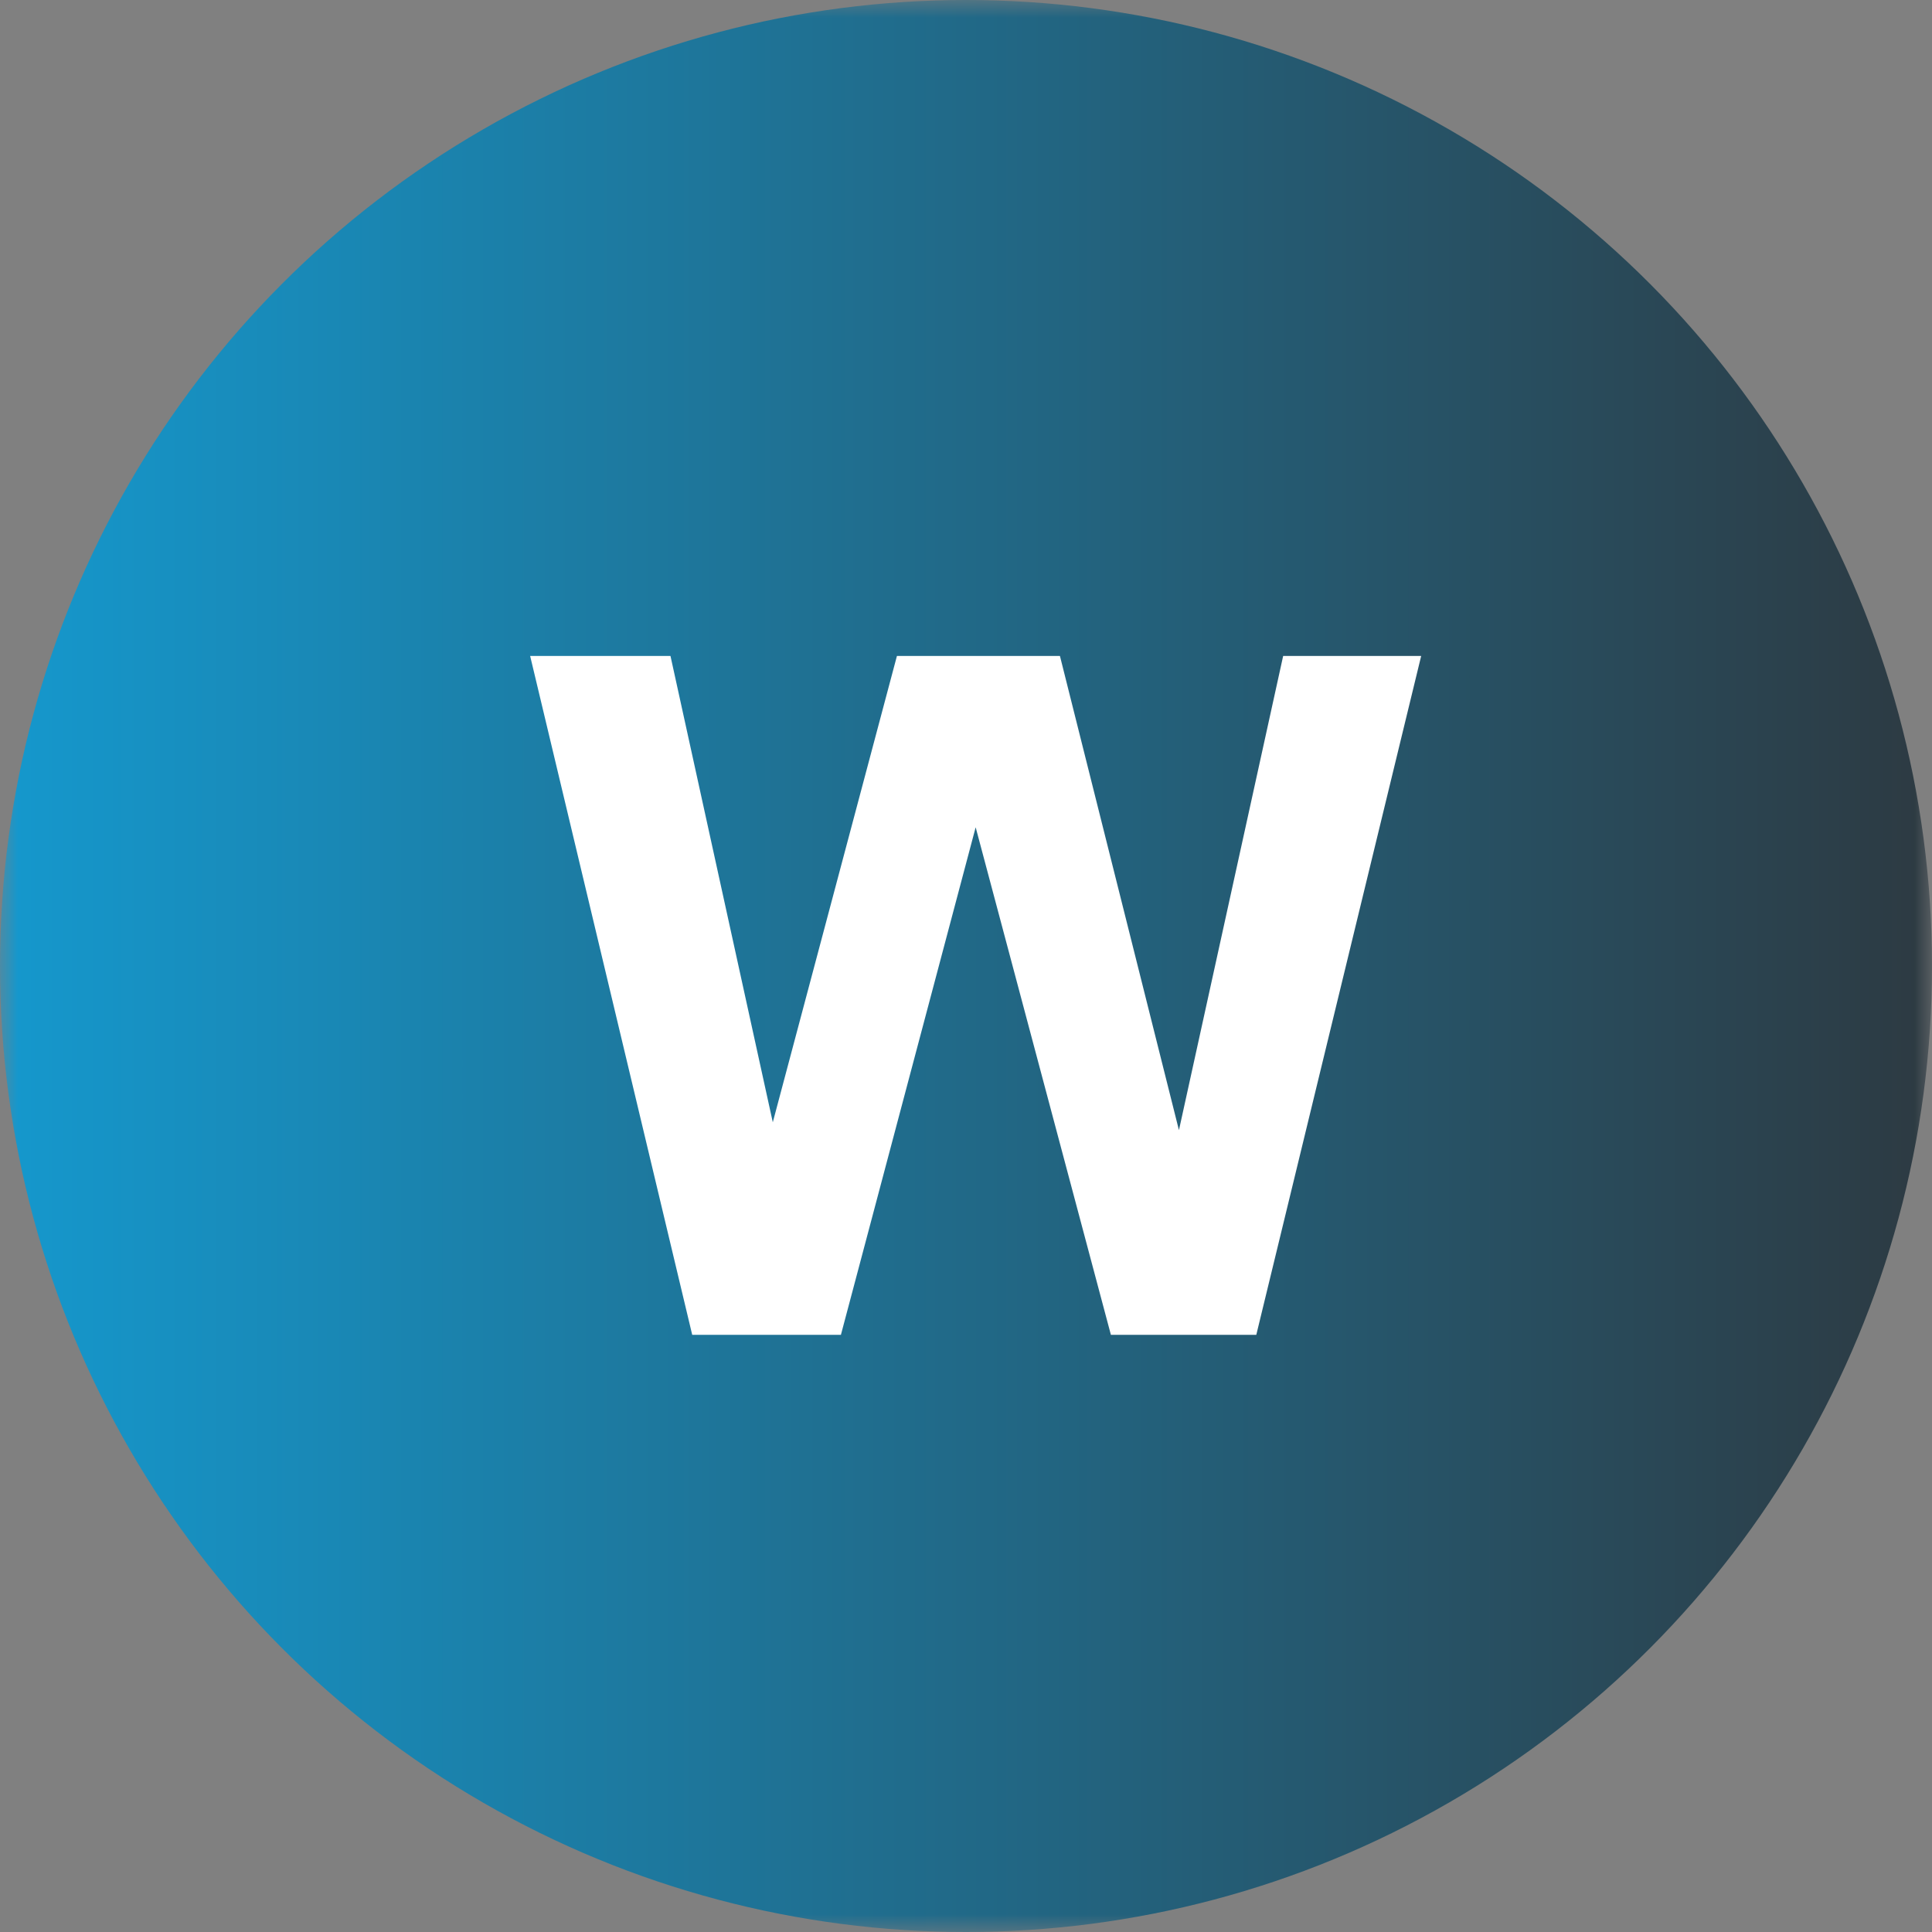
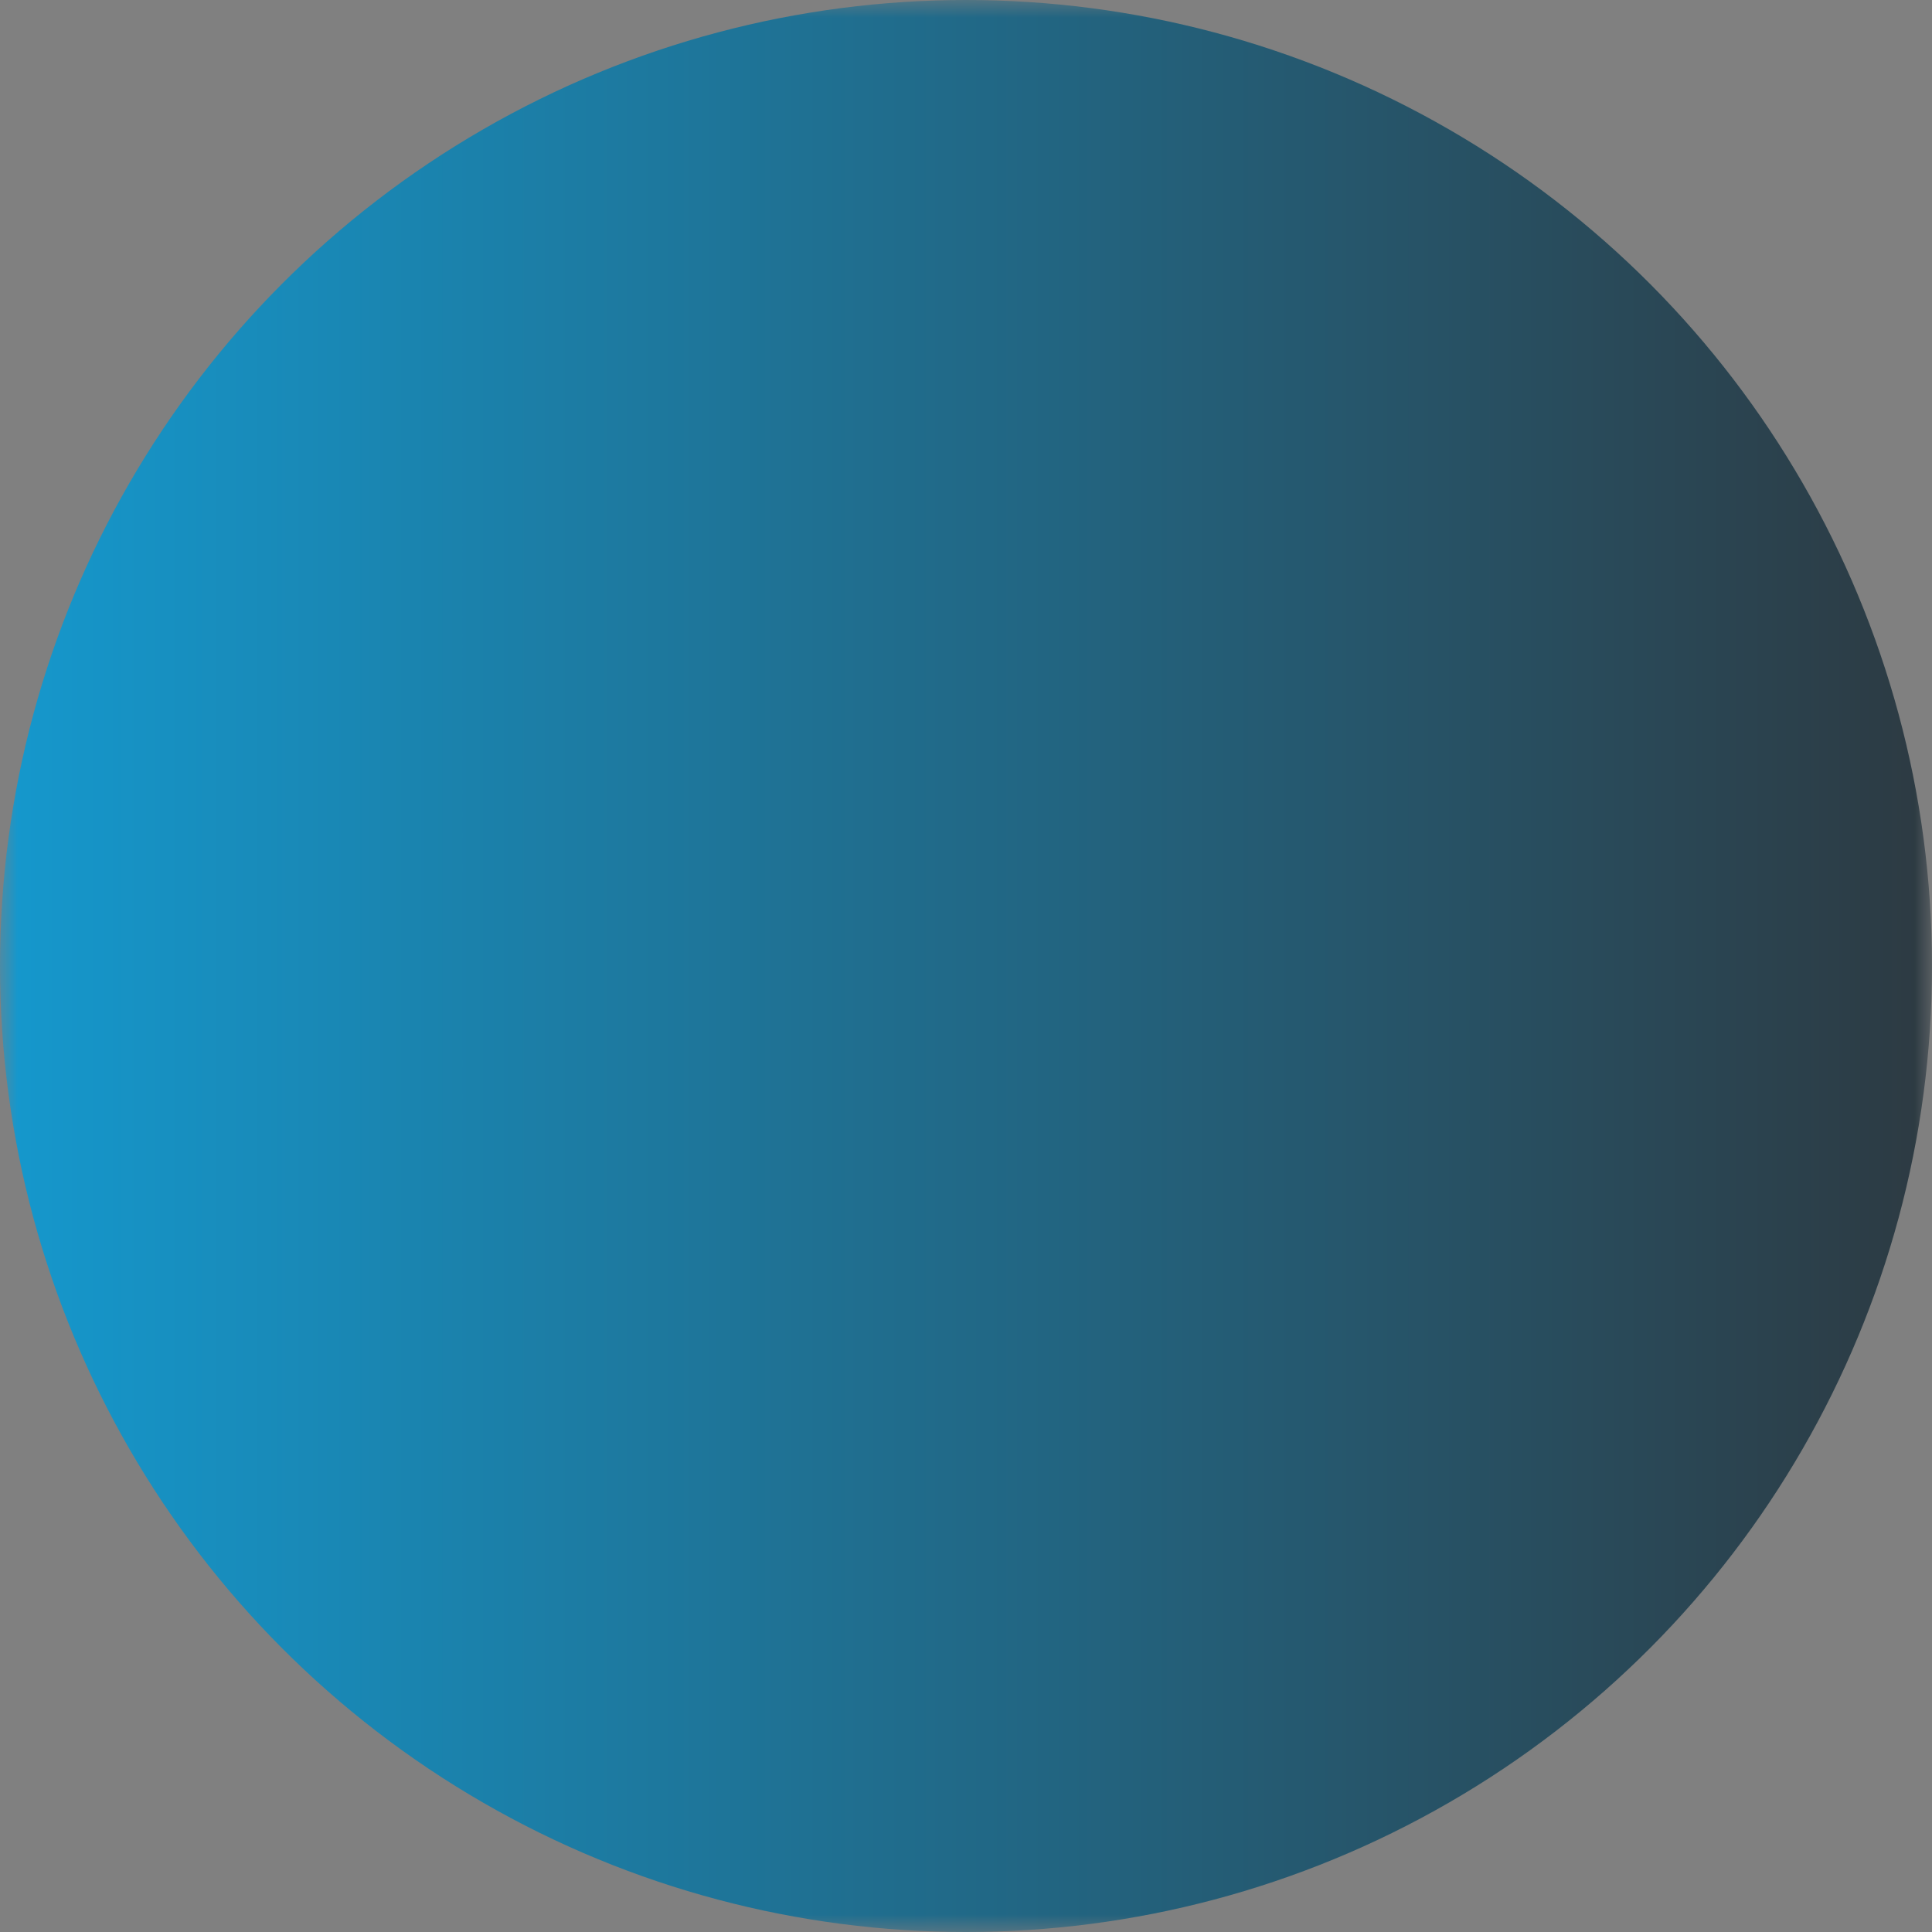
<svg xmlns="http://www.w3.org/2000/svg" width="55" height="55" viewBox="0 0 55 55" fill="none">
  <rect x="0" y="0" width="55" height="55" fill="#808080" stroke="none" />
  <mask id="mask0_11_335" style="mask-type:alpha" maskUnits="userSpaceOnUse" x="0" y="0" width="55" height="55">
    <rect width="55" height="55" fill="#D9D9D9" />
  </mask>
  <g mask="url(#mask0_11_335)">
    <circle cx="27.5" cy="27.5" r="27.5" fill="url(#paint0_linear_11_335)" />
-     <path d="M19.706 38L15.092 18.673H19.087L22 31.949L25.534 18.673H30.174L33.562 32.173L36.529 18.673H40.458L35.764 38H31.625L27.775 23.551L23.939 38H19.706Z" fill="white" />
  </g>
  <defs>
    <linearGradient id="paint0_linear_11_335" x1="55" y1="27.5" x2="0" y2="27.5" gradientUnits="userSpaceOnUse">
      <stop stop-color="#2D3A42" />
      <stop offset="1" stop-color="#1598CD" />
    </linearGradient>
  </defs>
</svg>